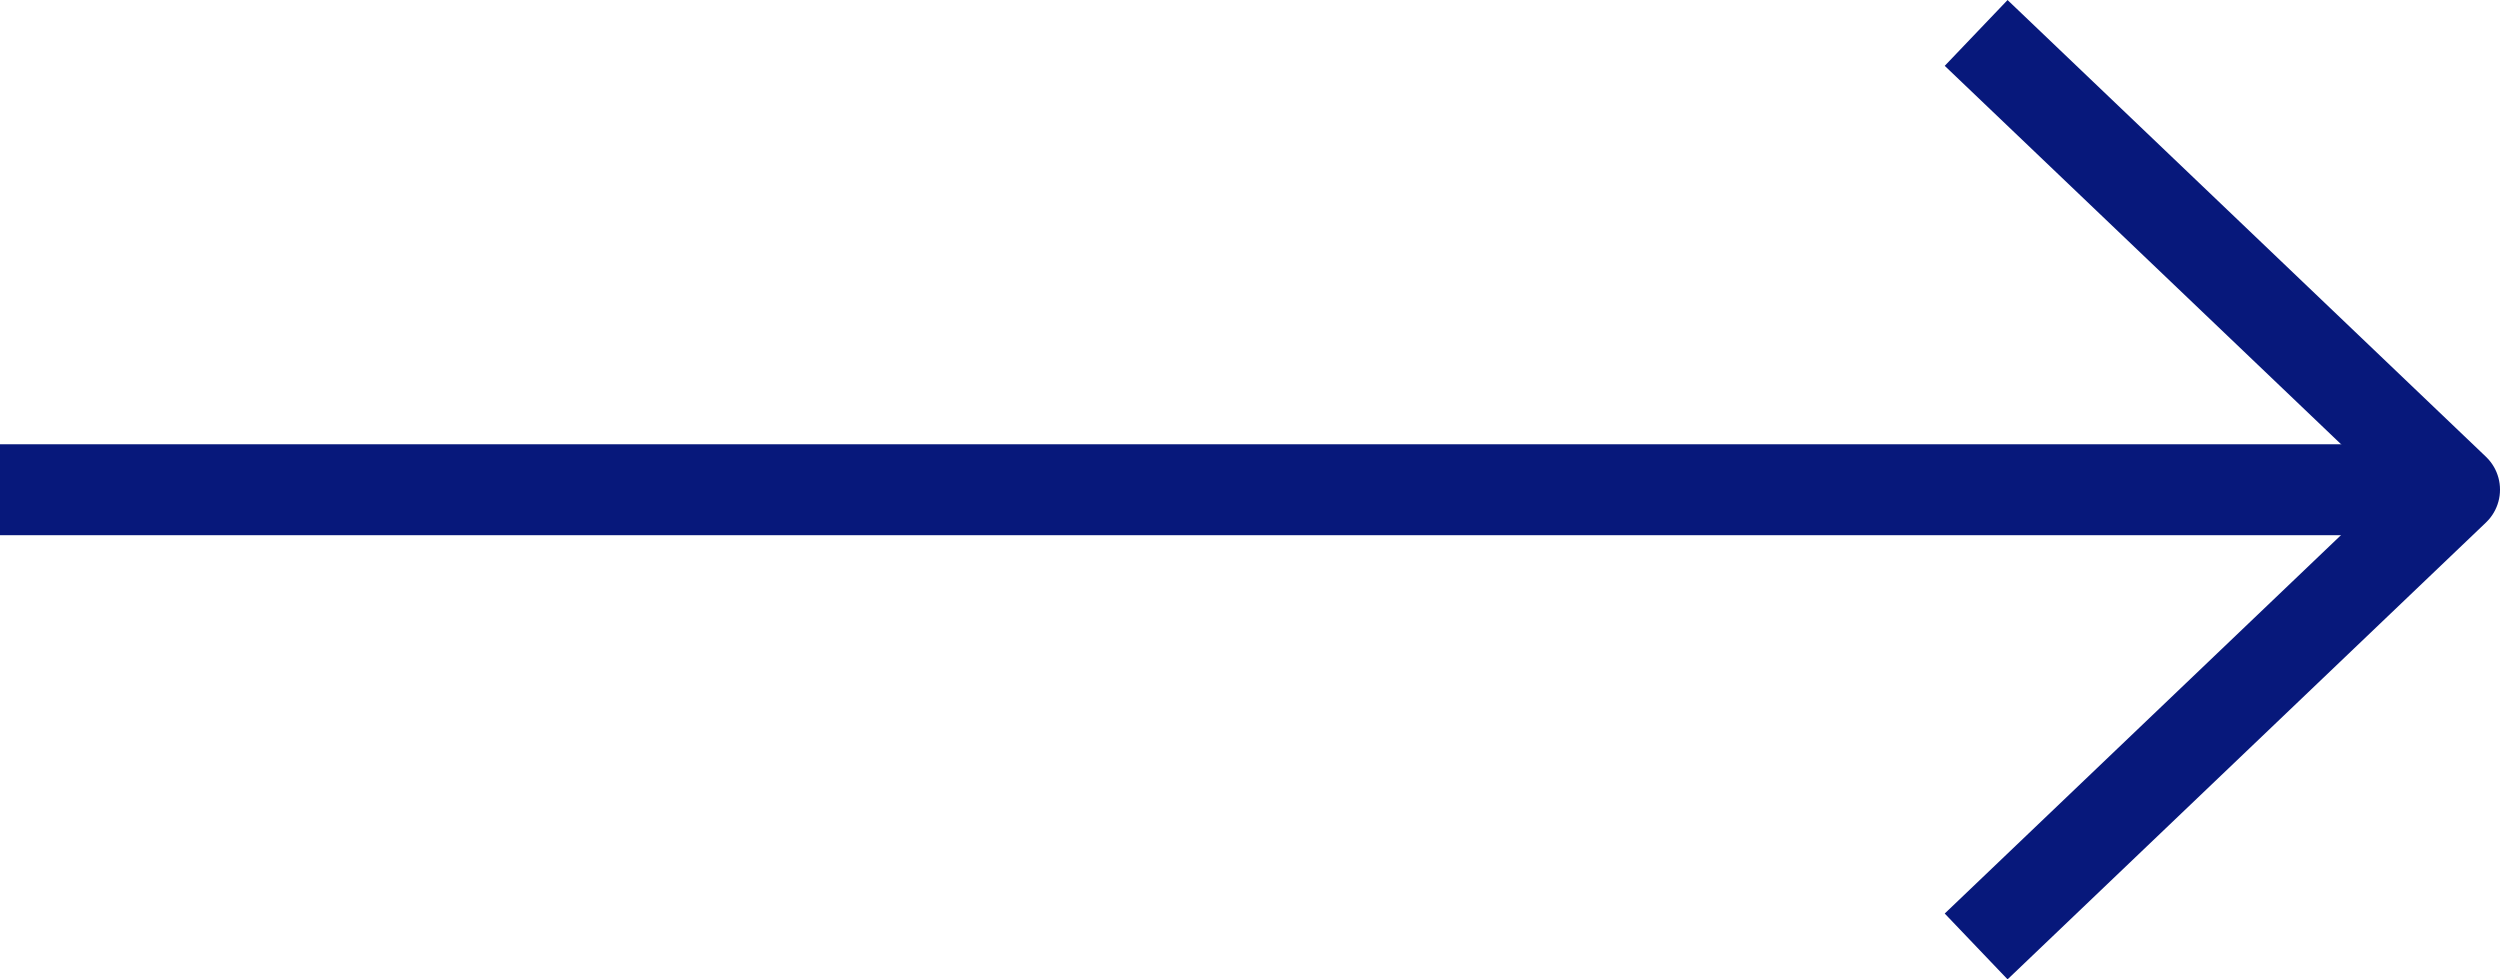
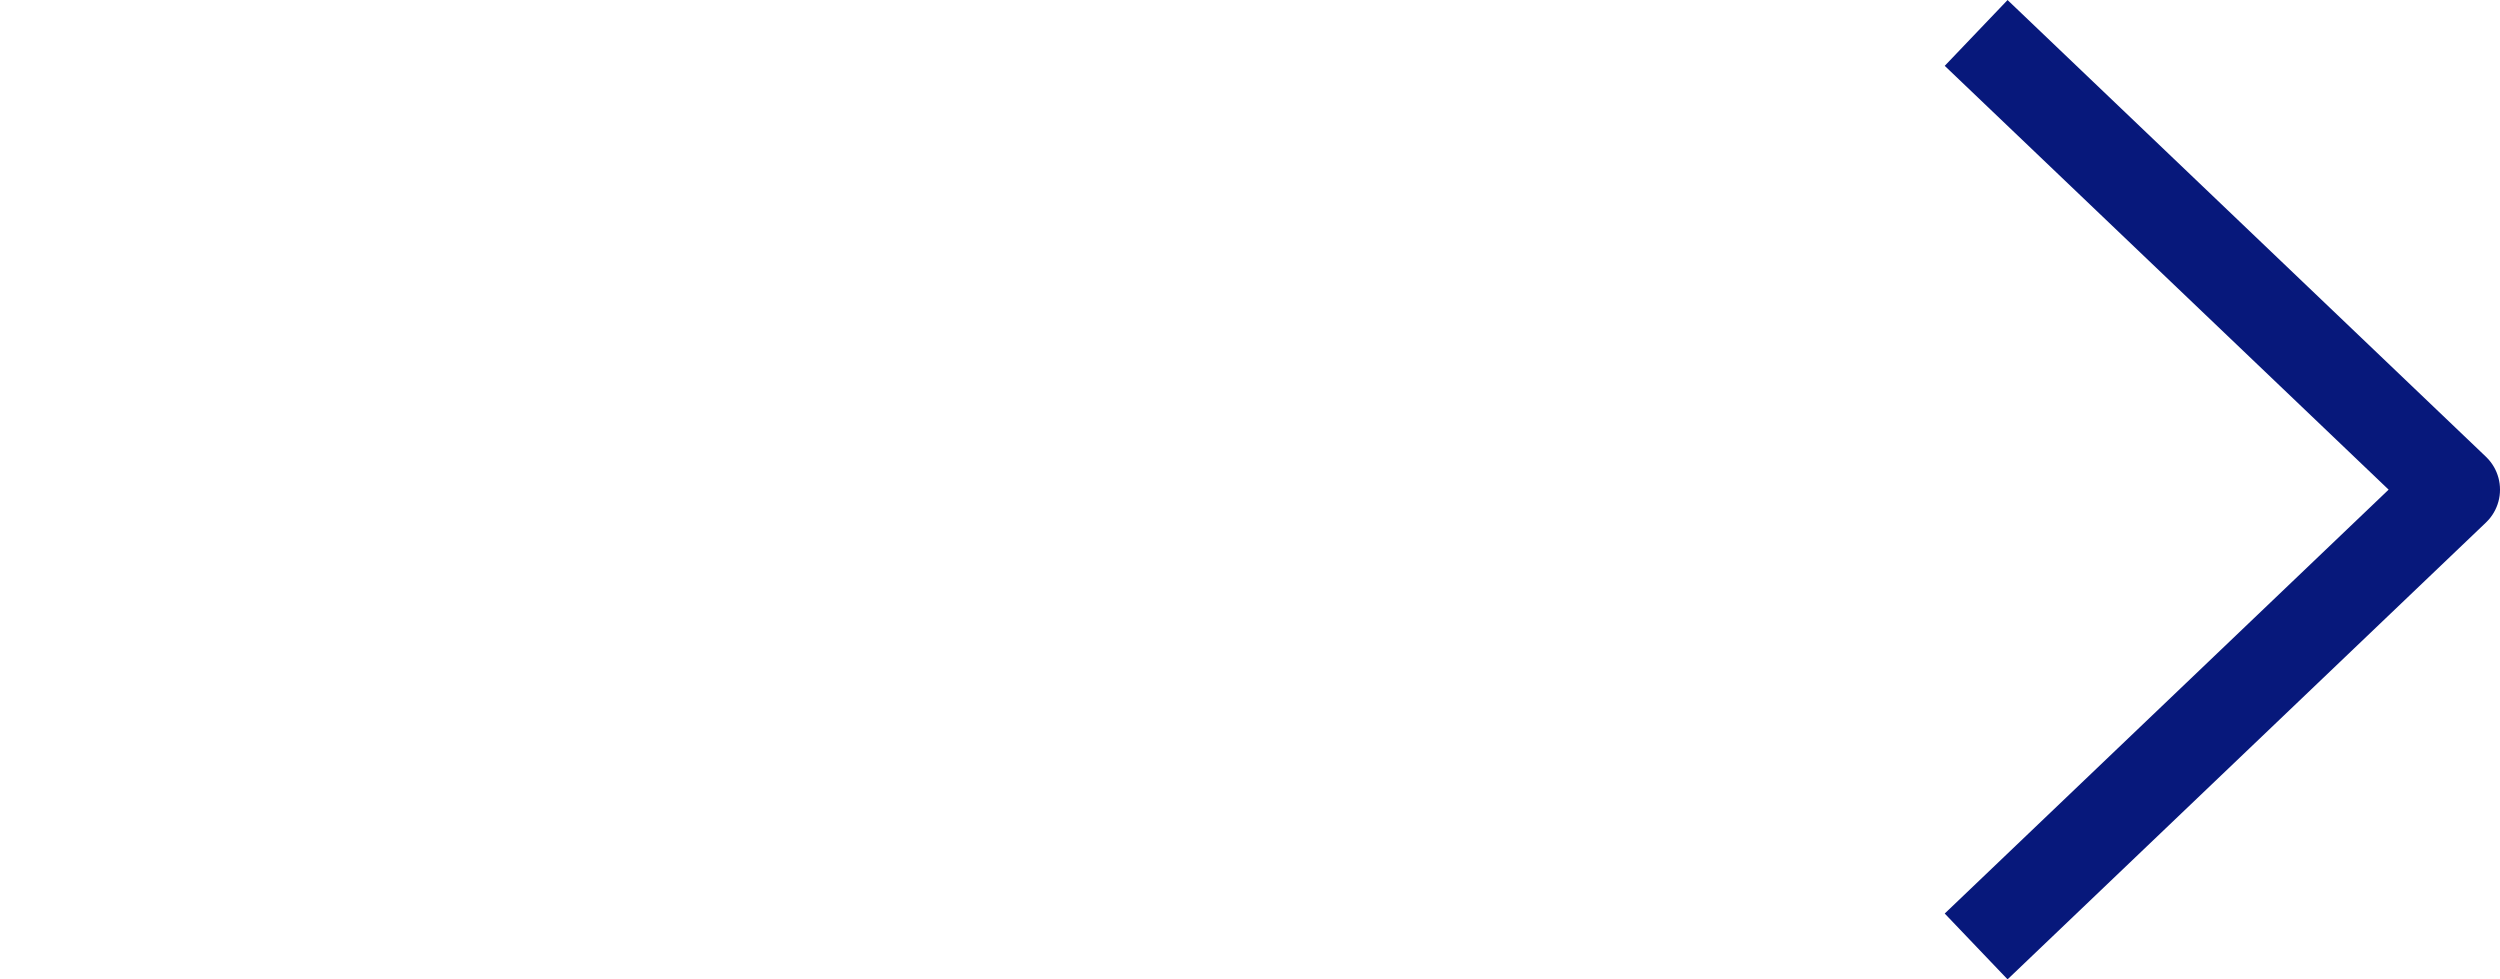
<svg xmlns="http://www.w3.org/2000/svg" width="27.474" height="10.762" viewBox="0 0 27.474 10.762">
  <g data-name="Composant 43 – 1">
-     <path data-name="Tracé 4228" d="M7.5 18h26.975" transform="translate(-7.5 -12.618)" style="fill:none;stroke:#07187b;stroke-linejoin:round" />
    <path data-name="Tracé 4229" d="m18 7.5 5.257 5.019L18 17.539" transform="translate(3.717 -7.138)" style="fill:none;stroke:#07187b;stroke-linejoin:round" />
  </g>
</svg>